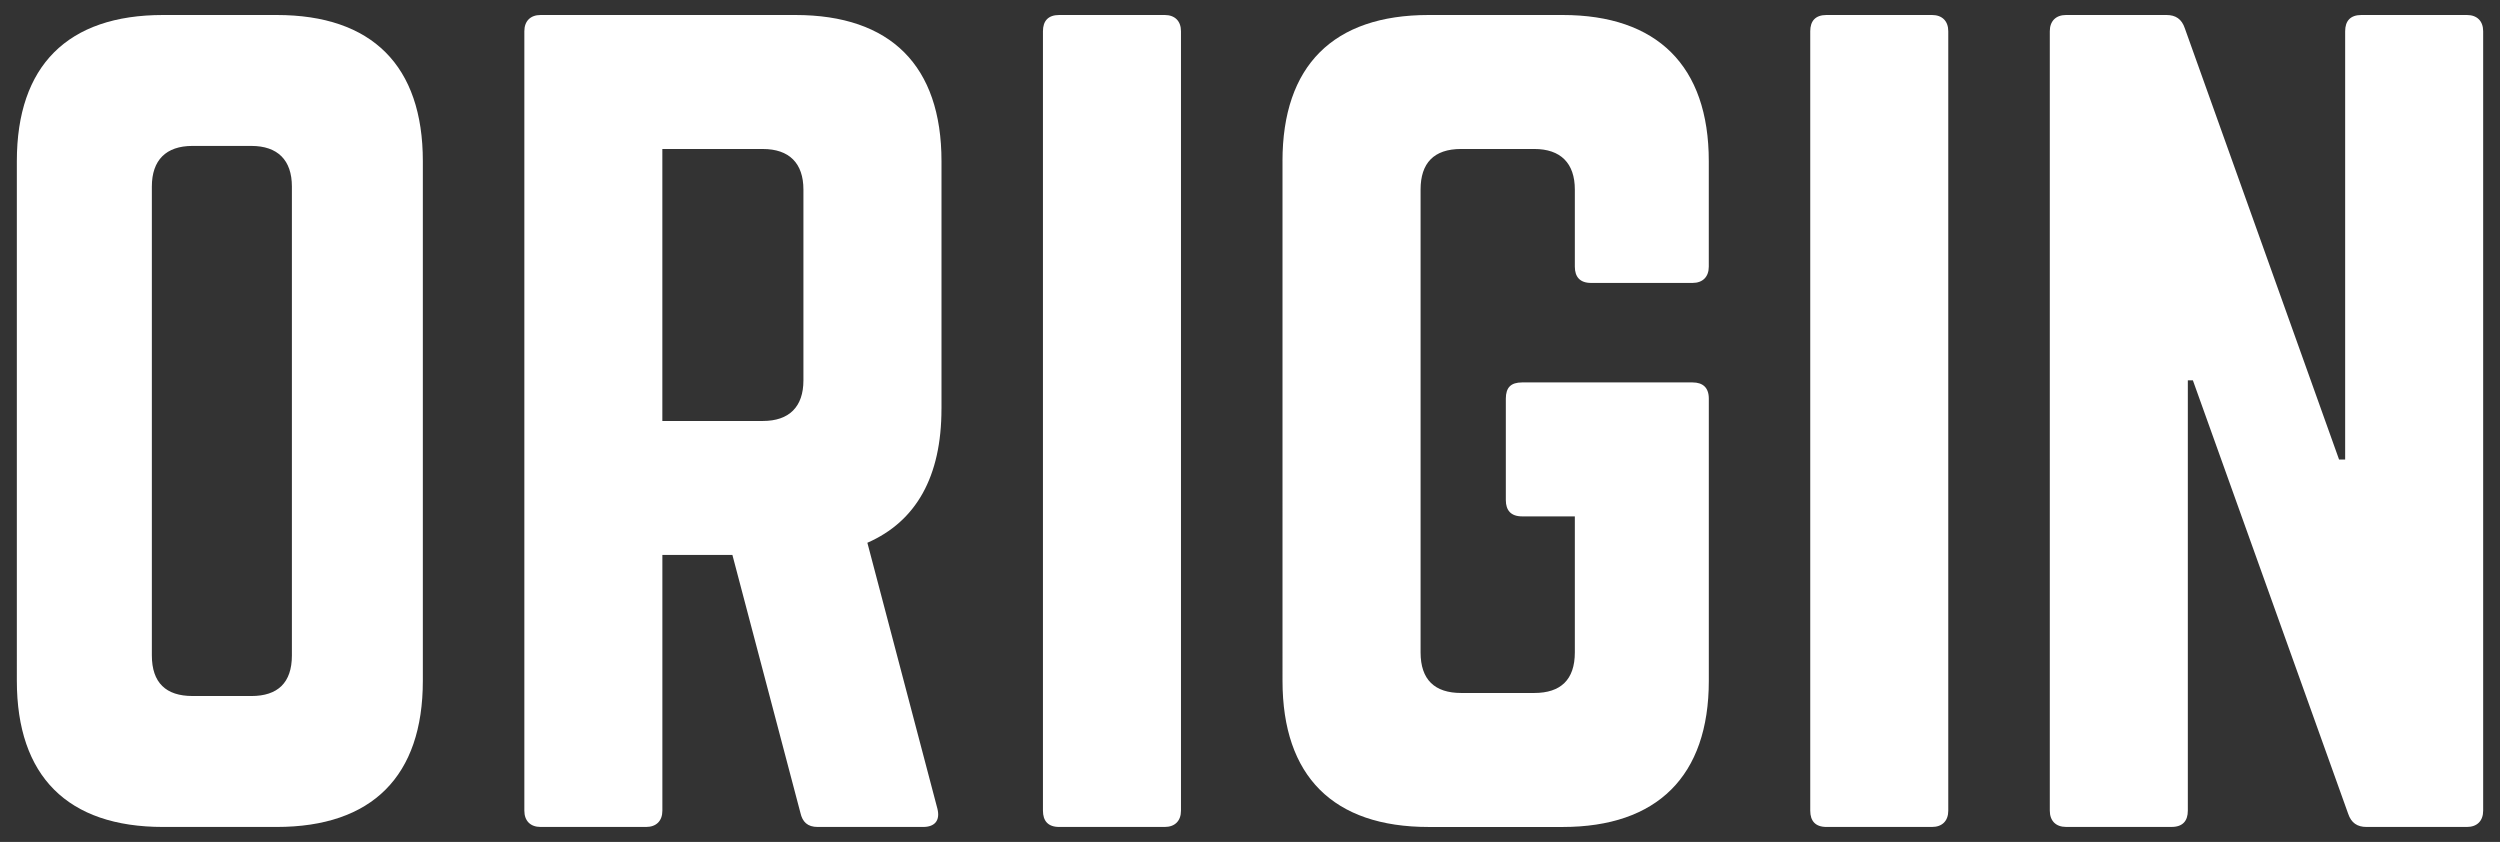
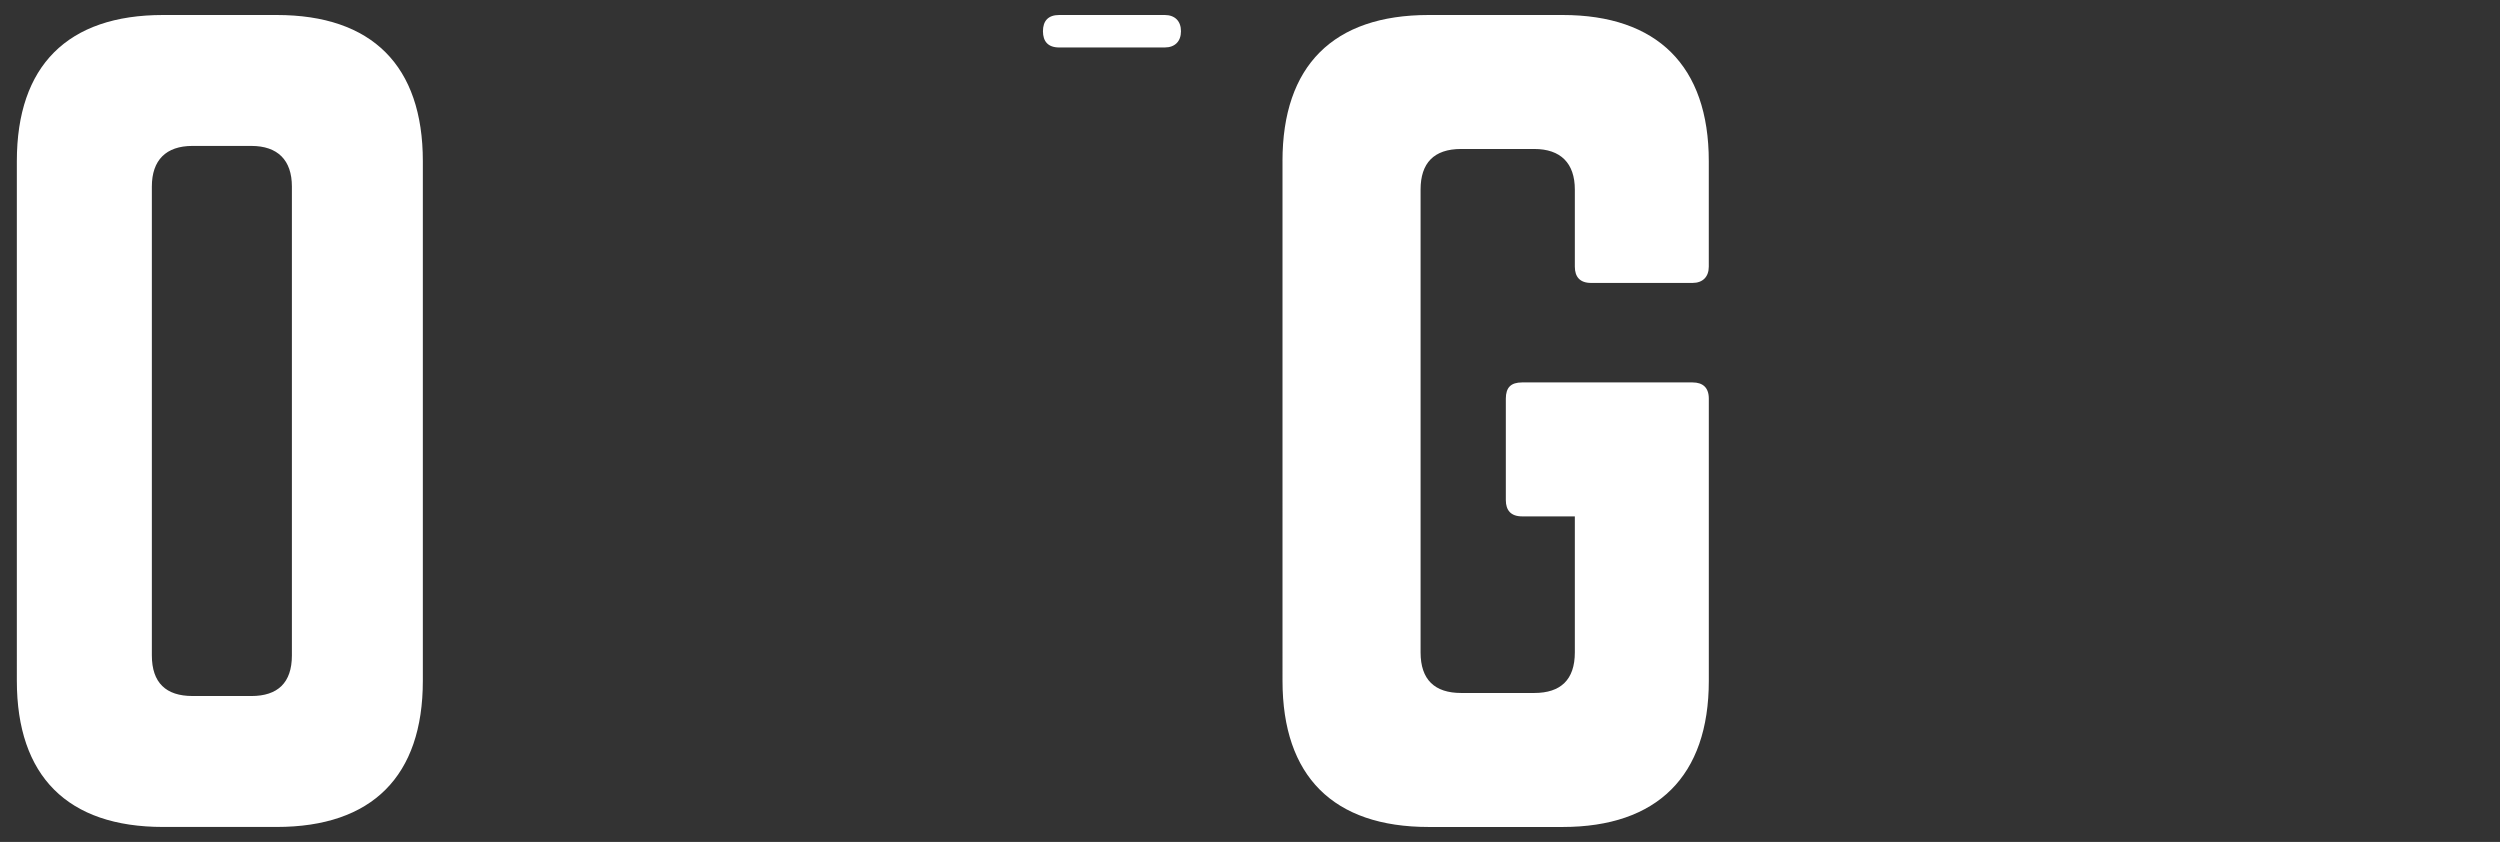
<svg xmlns="http://www.w3.org/2000/svg" viewBox="0 0 1031.71 347.46" id="Layer_1">
  <rect x="0" y="0" width="1031.71" height="347.46" fill="#333333" stroke="none" />
  <defs>
    <style>
      .cls-1 {
        fill: #fff;
      }
    </style>
  </defs>
  <path d="M6.95,66.5C6.95,27.13,27.9,6.19,67.27,6.19h46.91c39.37,0,60.32,20.94,60.32,60.31v214.45c0,39.37-20.94,60.32-60.32,60.32h-46.91c-39.37,0-60.32-20.94-60.32-60.32V66.5ZM103.71,287.24c10.89,0,16.75-5.45,16.75-16.75V76.97c0-10.89-5.86-16.75-16.75-16.75h-24.29c-10.89,0-16.75,5.86-16.75,16.75v193.51c0,11.31,5.86,16.75,16.75,16.75h24.29Z" class="cls-1" />
-   <path d="M388.53,168.7c0,28.06-10.47,46.49-30.58,55.29l28.9,109.74c1.26,5.03-1.26,7.54-5.86,7.54h-43.56c-4.19,0-6.28-2.09-7.12-5.86l-28.06-106.39h-28.9v105.55c0,4.19-2.51,6.7-6.7,6.7h-43.56c-4.19,0-6.7-2.51-6.7-6.7V12.89c0-4.19,2.51-6.7,6.7-6.7h105.13c39.37,0,60.32,20.94,60.32,60.31v102.2ZM314.81,173.73c10.89,0,16.75-5.86,16.75-16.75v-78.74c0-10.89-5.86-16.75-16.75-16.75h-41.47v112.25h41.47Z" class="cls-1" />
-   <path d="M480.67,6.19c4.19,0,6.7,2.51,6.7,6.7v321.68c0,4.19-2.51,6.7-6.7,6.7h-43.56c-4.61,0-6.7-2.51-6.7-6.7V12.89c0-4.19,2.09-6.7,6.7-6.7h43.56Z" class="cls-1" />
+   <path d="M480.67,6.19c4.19,0,6.7,2.51,6.7,6.7c0,4.19-2.51,6.7-6.7,6.7h-43.56c-4.61,0-6.7-2.51-6.7-6.7V12.89c0-4.19,2.09-6.7,6.7-6.7h43.56Z" class="cls-1" />
  <path d="M529.26,66.5c0-39.37,20.94-60.31,60.32-60.31h55.29c38.95,0,60.32,20.94,60.32,60.31v43.56c0,4.19-2.51,6.7-6.7,6.7h-41.88c-4.61,0-6.7-2.51-6.7-6.7v-31.83c0-10.89-5.86-16.75-16.75-16.75h-30.16c-11.31,0-16.75,5.86-16.75,16.75v191c0,11.31,5.86,16.75,16.75,16.75h30.16c10.89,0,16.75-5.44,16.75-16.75v-56.13h-21.78c-4.61,0-6.7-2.51-6.7-6.7v-41.88c0-4.61,2.09-6.7,6.7-6.7h70.37c4.19,0,6.7,2.09,6.7,6.7v116.44c0,39.37-21.36,60.32-60.32,60.32h-55.29c-39.37,0-60.32-20.94-60.32-60.32V66.5Z" class="cls-1" />
-   <path d="M797.32,6.19c4.19,0,6.7,2.51,6.7,6.7v321.68c0,4.19-2.51,6.7-6.7,6.7h-43.56c-4.61,0-6.7-2.51-6.7-6.7V12.89c0-4.19,2.09-6.7,6.7-6.7h43.56Z" class="cls-1" />
-   <path d="M1018.06,6.19c4.19,0,6.7,2.51,6.7,6.7v321.68c0,4.19-2.51,6.7-6.7,6.7h-41.47c-3.77,0-6.28-1.68-7.54-5.45l-64.08-178.85h-2.09v177.59c0,4.19-2.09,6.7-6.7,6.7h-43.56c-4.19,0-6.7-2.51-6.7-6.7V12.89c0-4.19,2.51-6.7,6.7-6.7h41.47c3.77,0,6.28,1.68,7.54,5.45l63.67,178.01h2.51V12.89c0-4.19,2.09-6.7,6.7-6.7h43.56Z" class="cls-1" />
</svg>